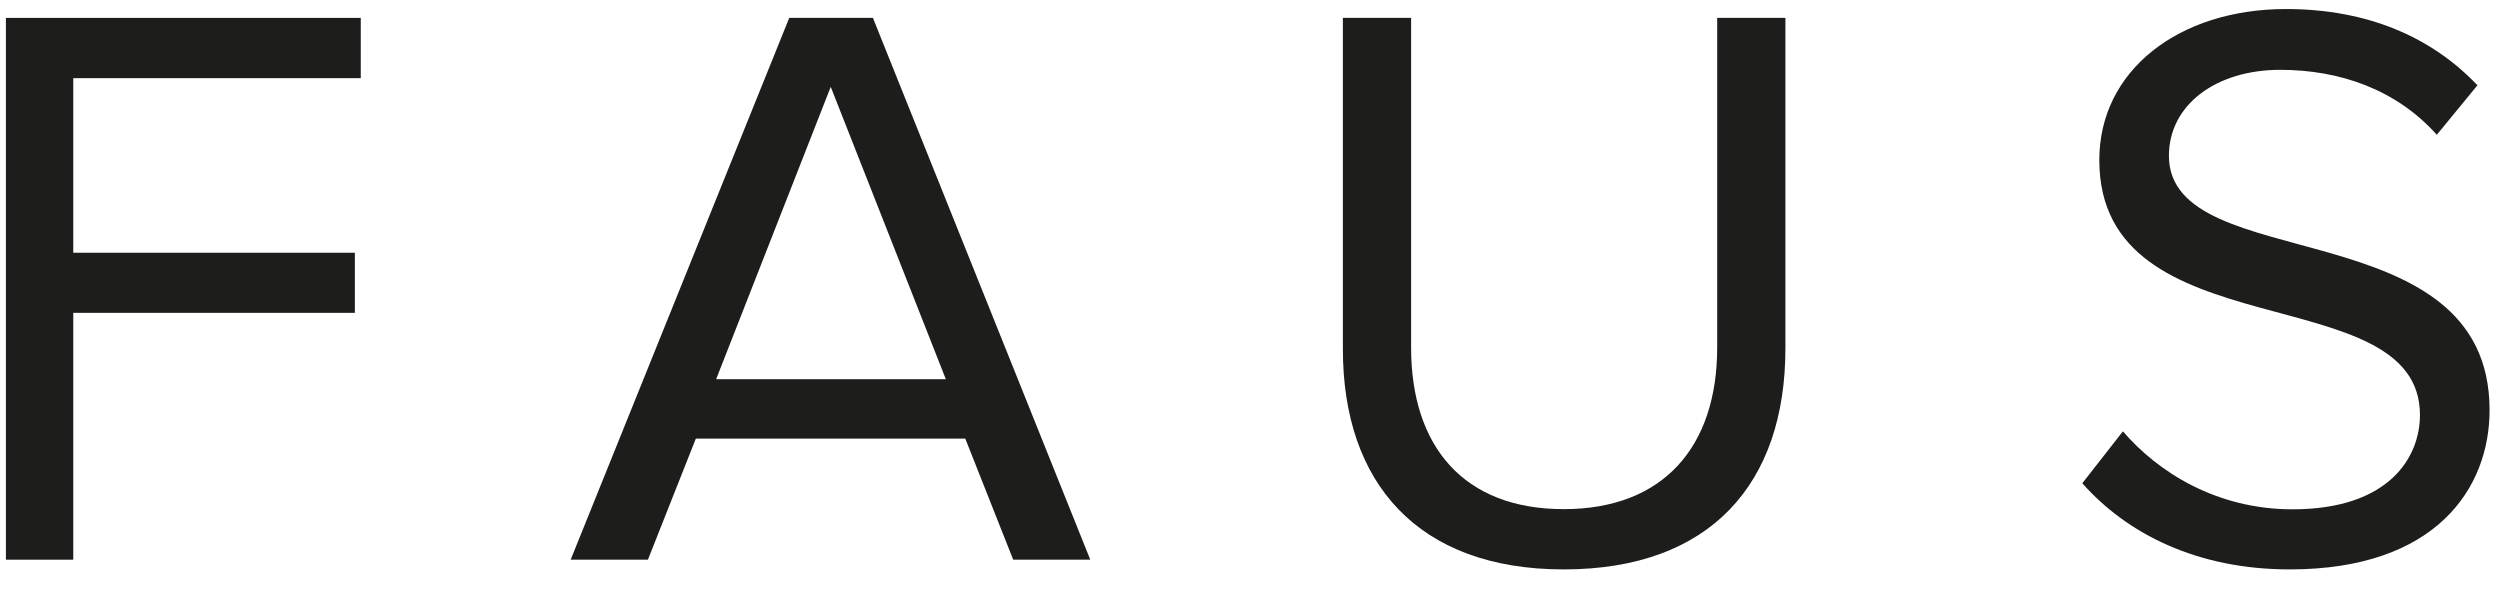
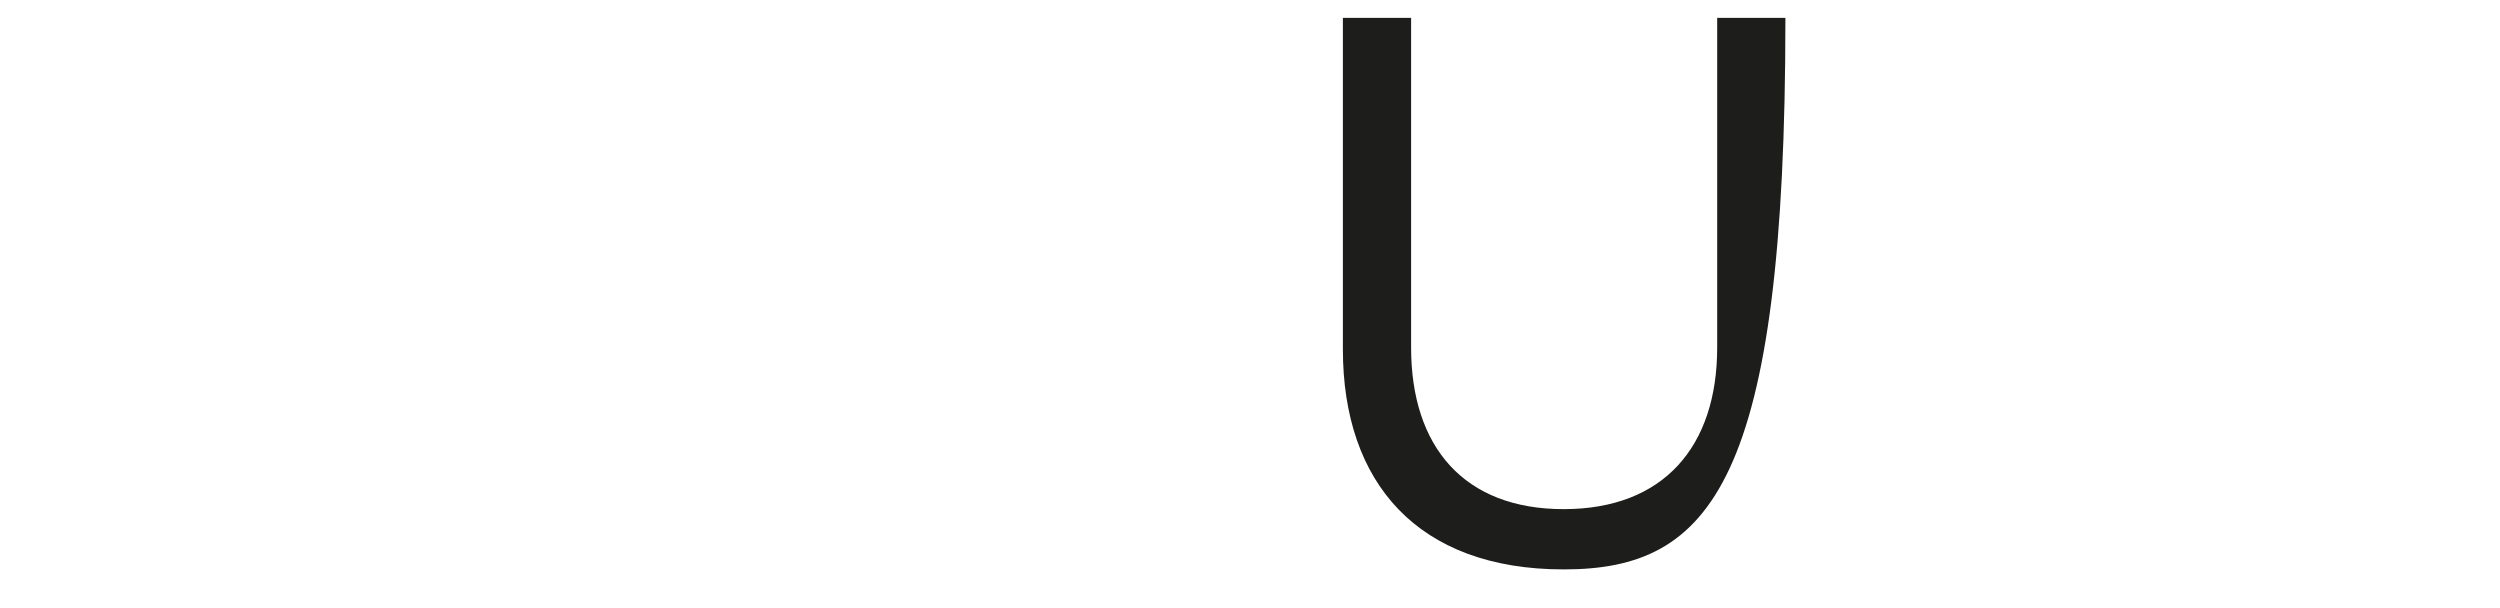
<svg xmlns="http://www.w3.org/2000/svg" width="1542" height="375" viewBox="0 0 1542 375" fill="none">
-   <path d="M3.641 345.214V11.036H222.519V48.214H45.189V155.893H218.878V192.964H45.189V345.214H3.641Z" fill="#1D1D1B" />
-   <path d="M624.938 345.214L595.383 270.536H429.19L399.635 345.214H351.983L486.801 11.036H538.415L672.483 345.214H624.938ZM512.394 53.571L441.719 233.893H583.39L512.394 53.571Z" fill="#1D1D1B" />
-   <path d="M828.29 215.464V11.036H870.373V214.393C870.373 275.571 902.927 314.036 964.5 314.036C1026.07 314.036 1059.16 275.464 1059.16 214.393V11.036H1101.24V214.928C1101.24 298.071 1055.2 351.214 964.5 351.214C874.335 351.214 828.29 297.643 828.29 215.464Z" fill="#1D1D1B" />
-   <path d="M1284.36 298.071L1309.41 266.036C1330.94 291.107 1367.03 314.143 1414.04 314.143C1473.57 314.143 1492.63 282.107 1492.63 255.964C1492.63 169.821 1294.85 217.821 1294.85 98.678C1294.85 43.5 1343.9 5.571 1409.97 5.571C1460.51 5.571 1500.02 23.036 1528.08 52.607L1503.02 83.143C1477.96 55.071 1442.95 43.071 1406.43 43.071C1366.92 43.071 1337.79 64.607 1337.79 96.107C1337.79 171.321 1535.57 128.143 1535.57 252.964C1535.57 301.071 1502.59 351.214 1412.32 351.214C1355.03 351.214 1311.88 329.143 1284.36 298.071Z" fill="#1D1D1B" />
+   <path d="M828.29 215.464V11.036H870.373V214.393C870.373 275.571 902.927 314.036 964.5 314.036C1026.07 314.036 1059.16 275.464 1059.16 214.393V11.036H1101.24C1101.24 298.071 1055.2 351.214 964.5 351.214C874.335 351.214 828.29 297.643 828.29 215.464Z" fill="#1D1D1B" />
</svg>